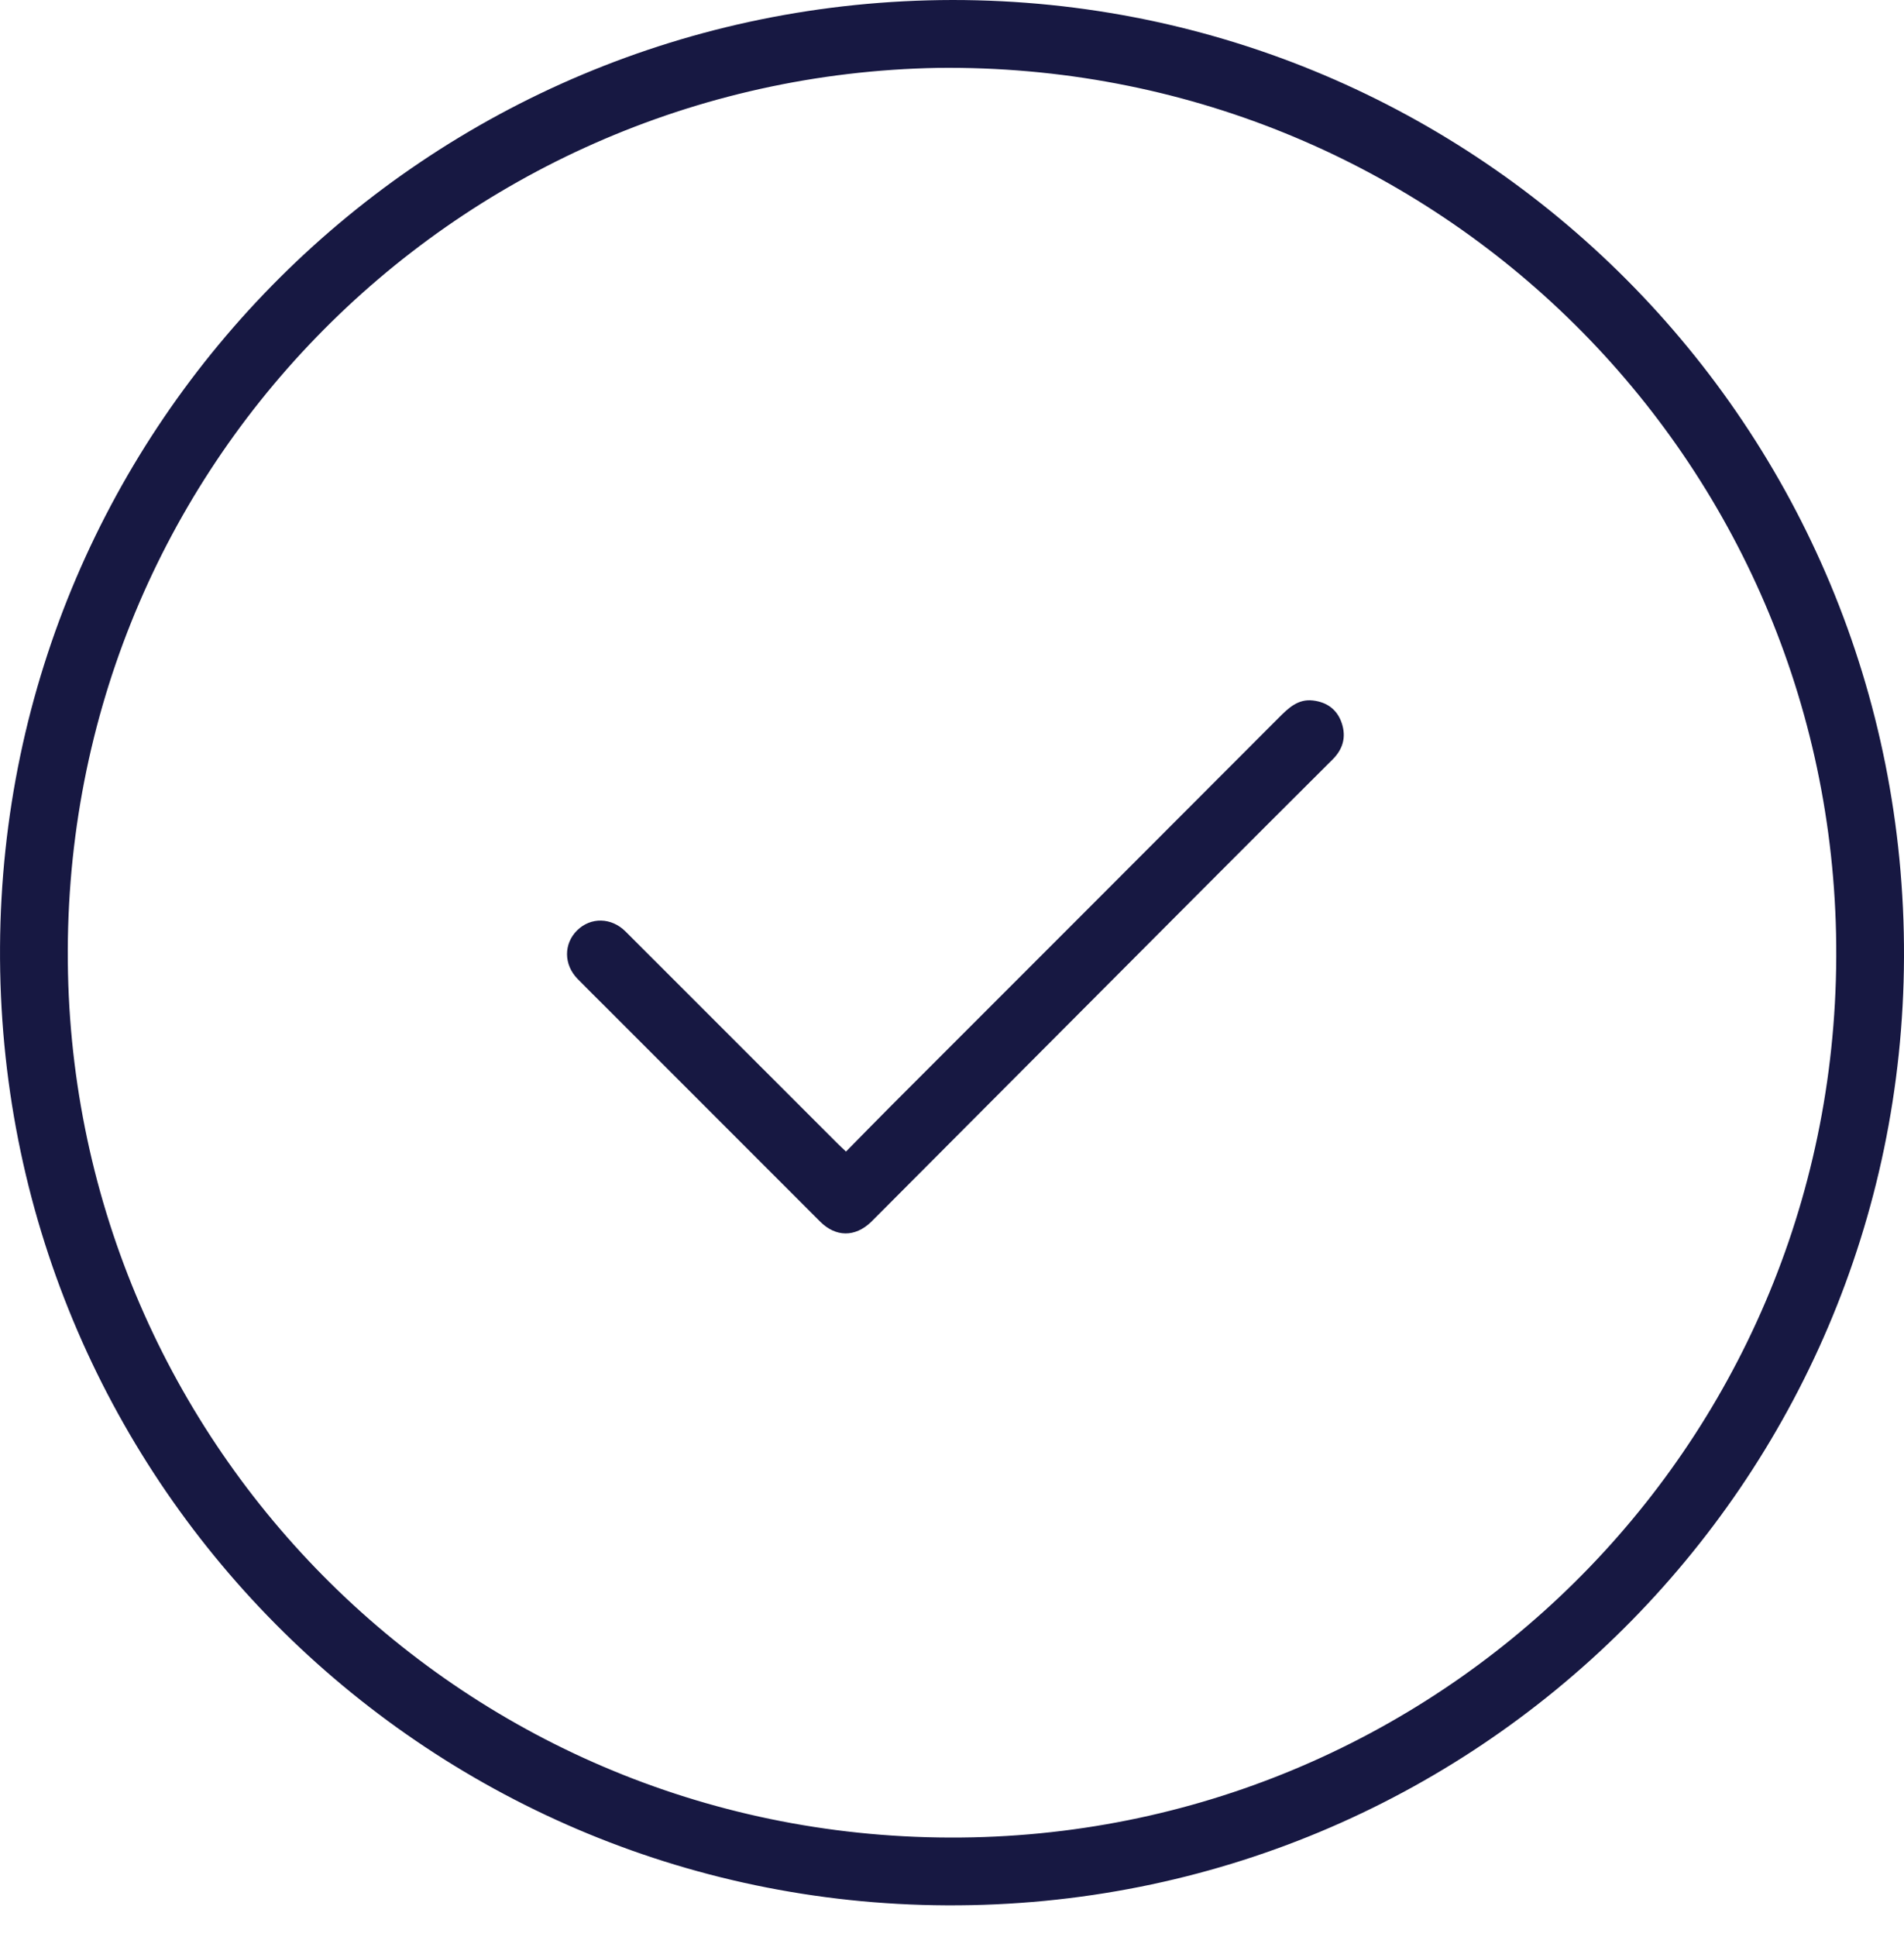
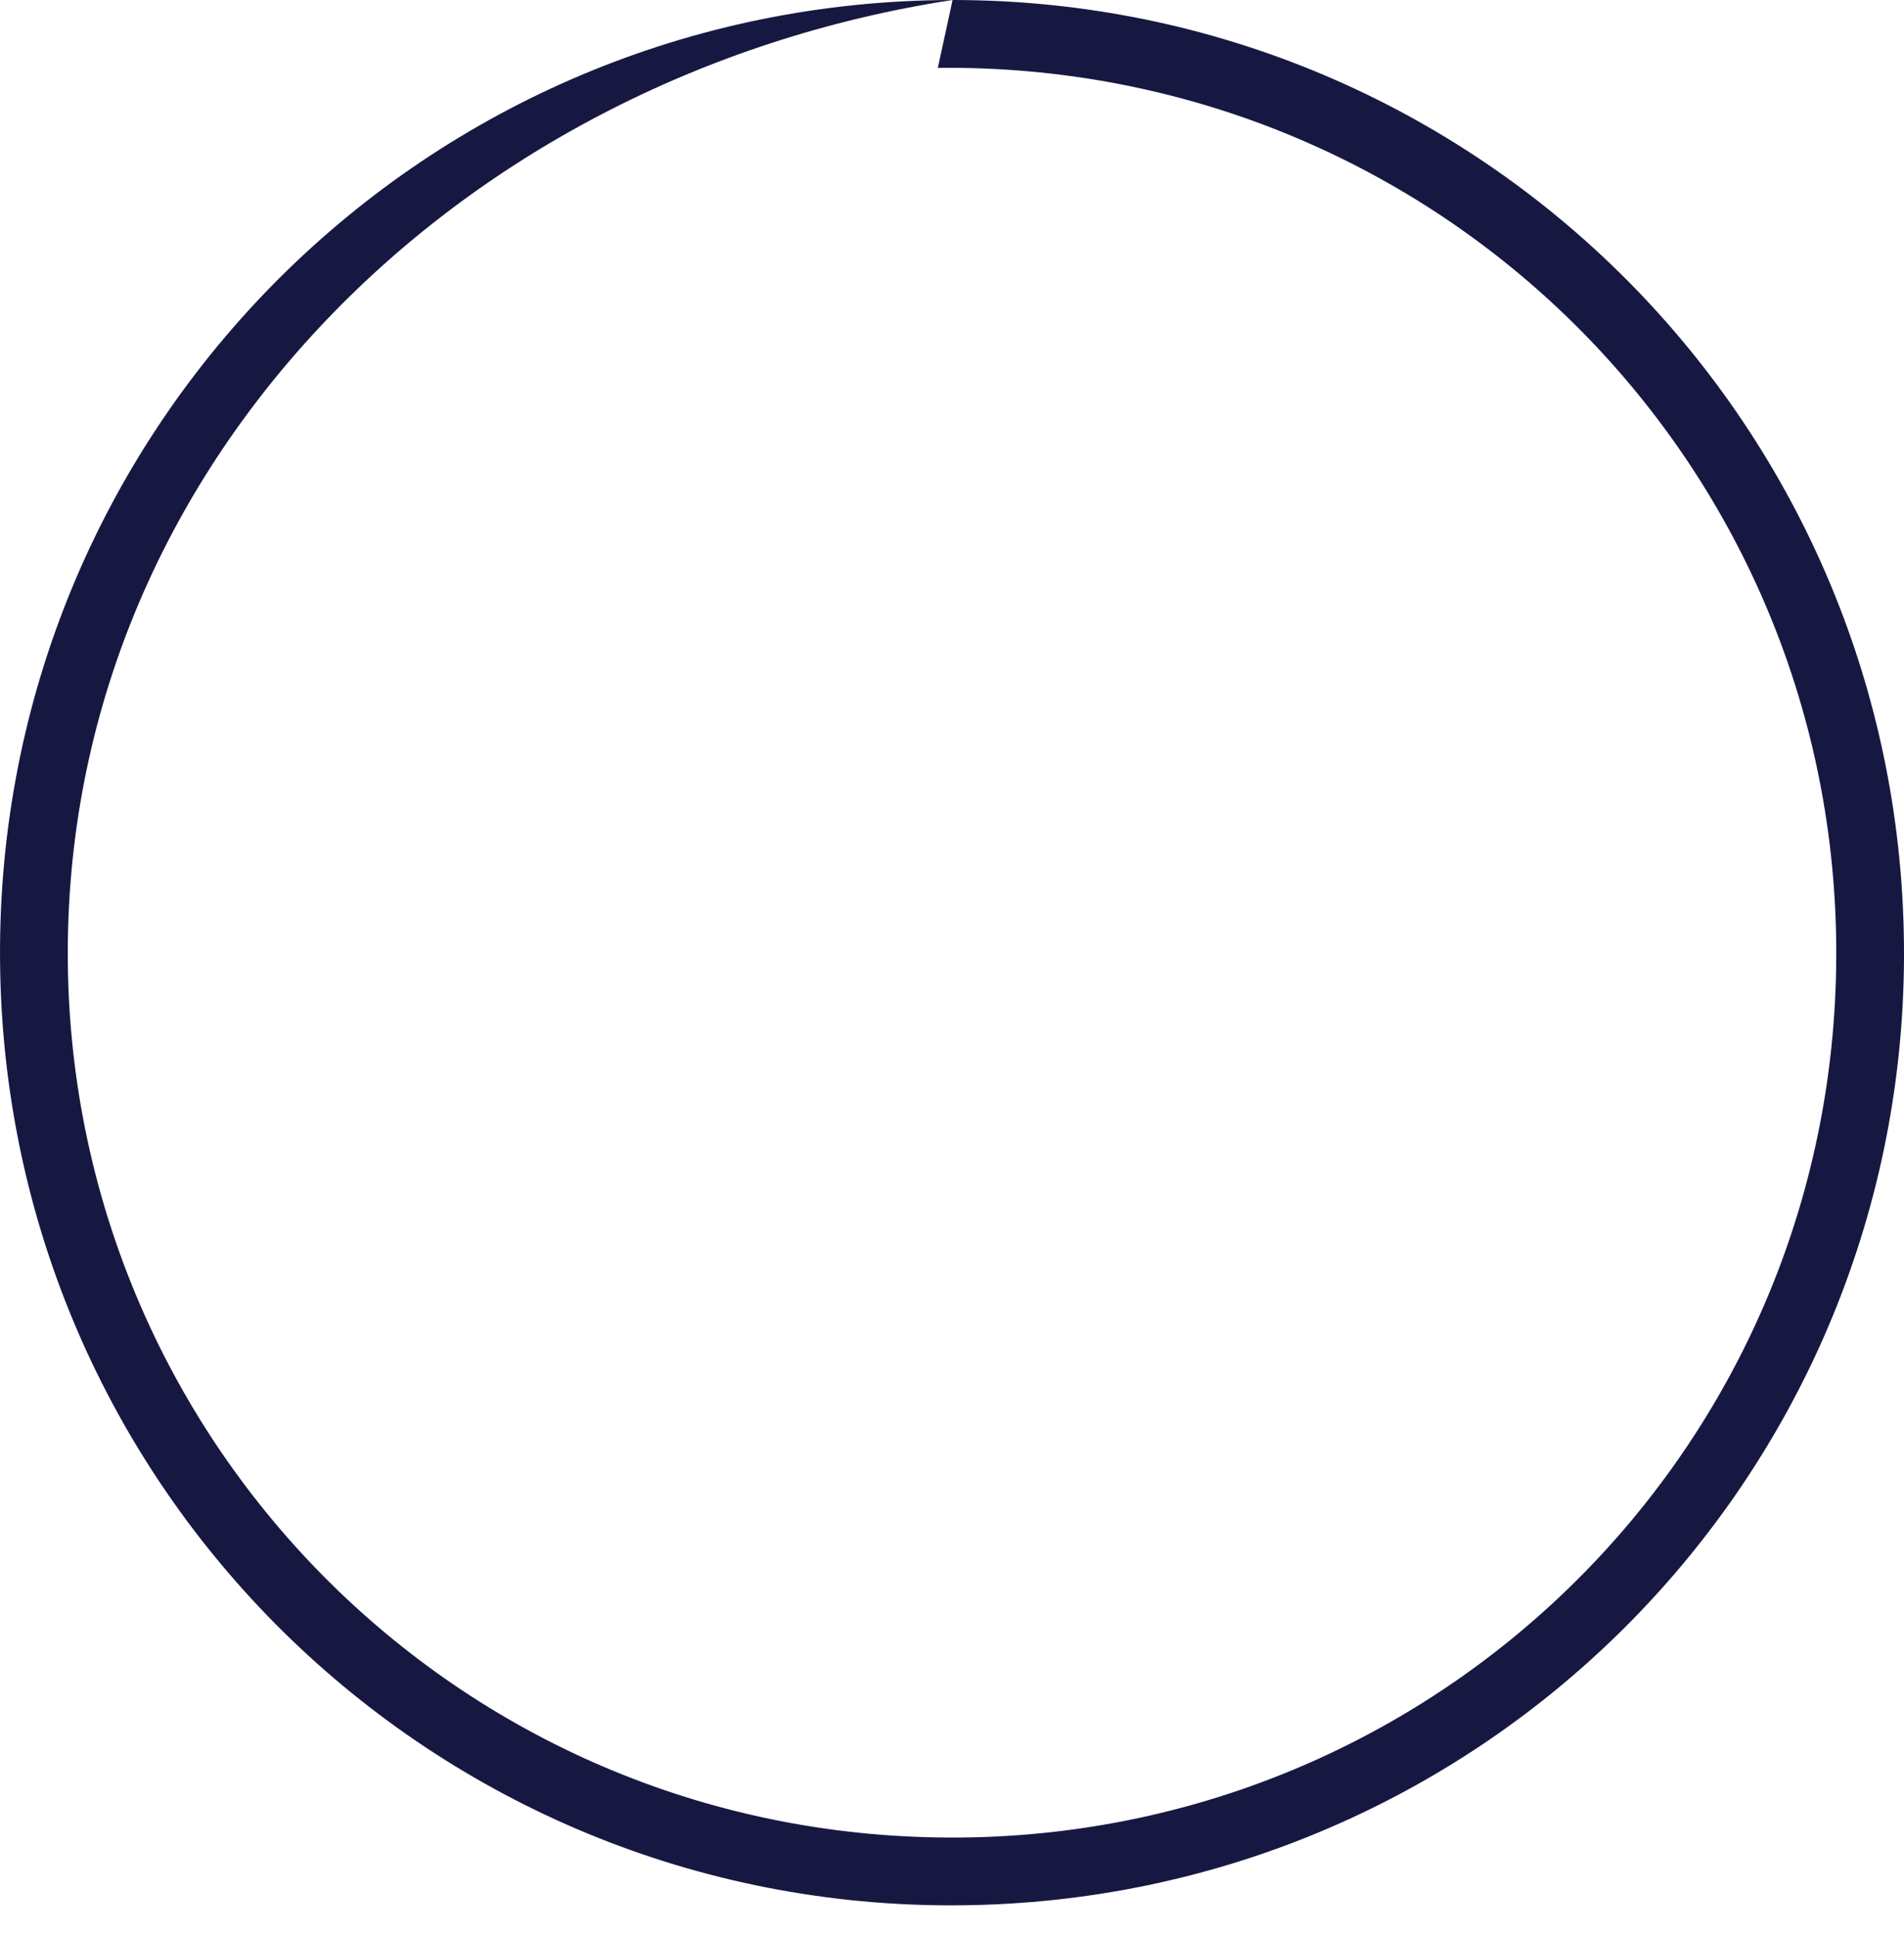
<svg xmlns="http://www.w3.org/2000/svg" width="60" height="61" viewBox="0 0 60 61" fill="none">
-   <path fill-rule="evenodd" clip-rule="evenodd" d="M30.018 0C46.633 0 60.062 13.453 60 30.15C59.939 46.661 46.544 60.088 29.832 60.011C13.313 59.935 -0.1 46.527 0.001 29.817C0.099 13.332 13.432 0.028 30.018 0ZM29.554 2.138C14.218 2.417 1.795 14.975 2.143 30.664C2.482 45.875 15.004 58.218 30.66 57.869C45.869 57.529 58.187 45.02 57.859 29.415C57.539 14.157 45.027 1.961 29.554 2.138Z" fill="#171842" />
-   <path fill-rule="evenodd" clip-rule="evenodd" d="M26.66 36.27C27.132 35.792 27.589 35.321 28.053 34.857C32.133 30.776 36.216 26.698 40.291 22.612C40.6 22.301 40.902 22.007 41.376 22.063C41.821 22.115 42.148 22.355 42.287 22.791C42.425 23.221 42.318 23.598 41.993 23.921C40.68 25.228 39.369 26.537 38.061 27.848C34.592 31.325 31.126 34.803 27.658 38.279C27.587 38.351 27.517 38.422 27.445 38.492C26.943 38.971 26.336 38.967 25.846 38.477C23.604 36.237 21.363 33.995 19.122 31.753C18.814 31.446 18.503 31.141 18.199 30.829C17.762 30.381 17.759 29.726 18.187 29.303C18.615 28.881 19.265 28.892 19.712 29.338C21.939 31.562 24.165 33.789 26.391 36.014C26.468 36.092 26.549 36.165 26.66 36.27Z" fill="#171842" />
+   <path fill-rule="evenodd" clip-rule="evenodd" d="M30.018 0C46.633 0 60.062 13.453 60 30.15C59.939 46.661 46.544 60.088 29.832 60.011C13.313 59.935 -0.1 46.527 0.001 29.817C0.099 13.332 13.432 0.028 30.018 0ZC14.218 2.417 1.795 14.975 2.143 30.664C2.482 45.875 15.004 58.218 30.66 57.869C45.869 57.529 58.187 45.02 57.859 29.415C57.539 14.157 45.027 1.961 29.554 2.138Z" fill="#171842" />
</svg>